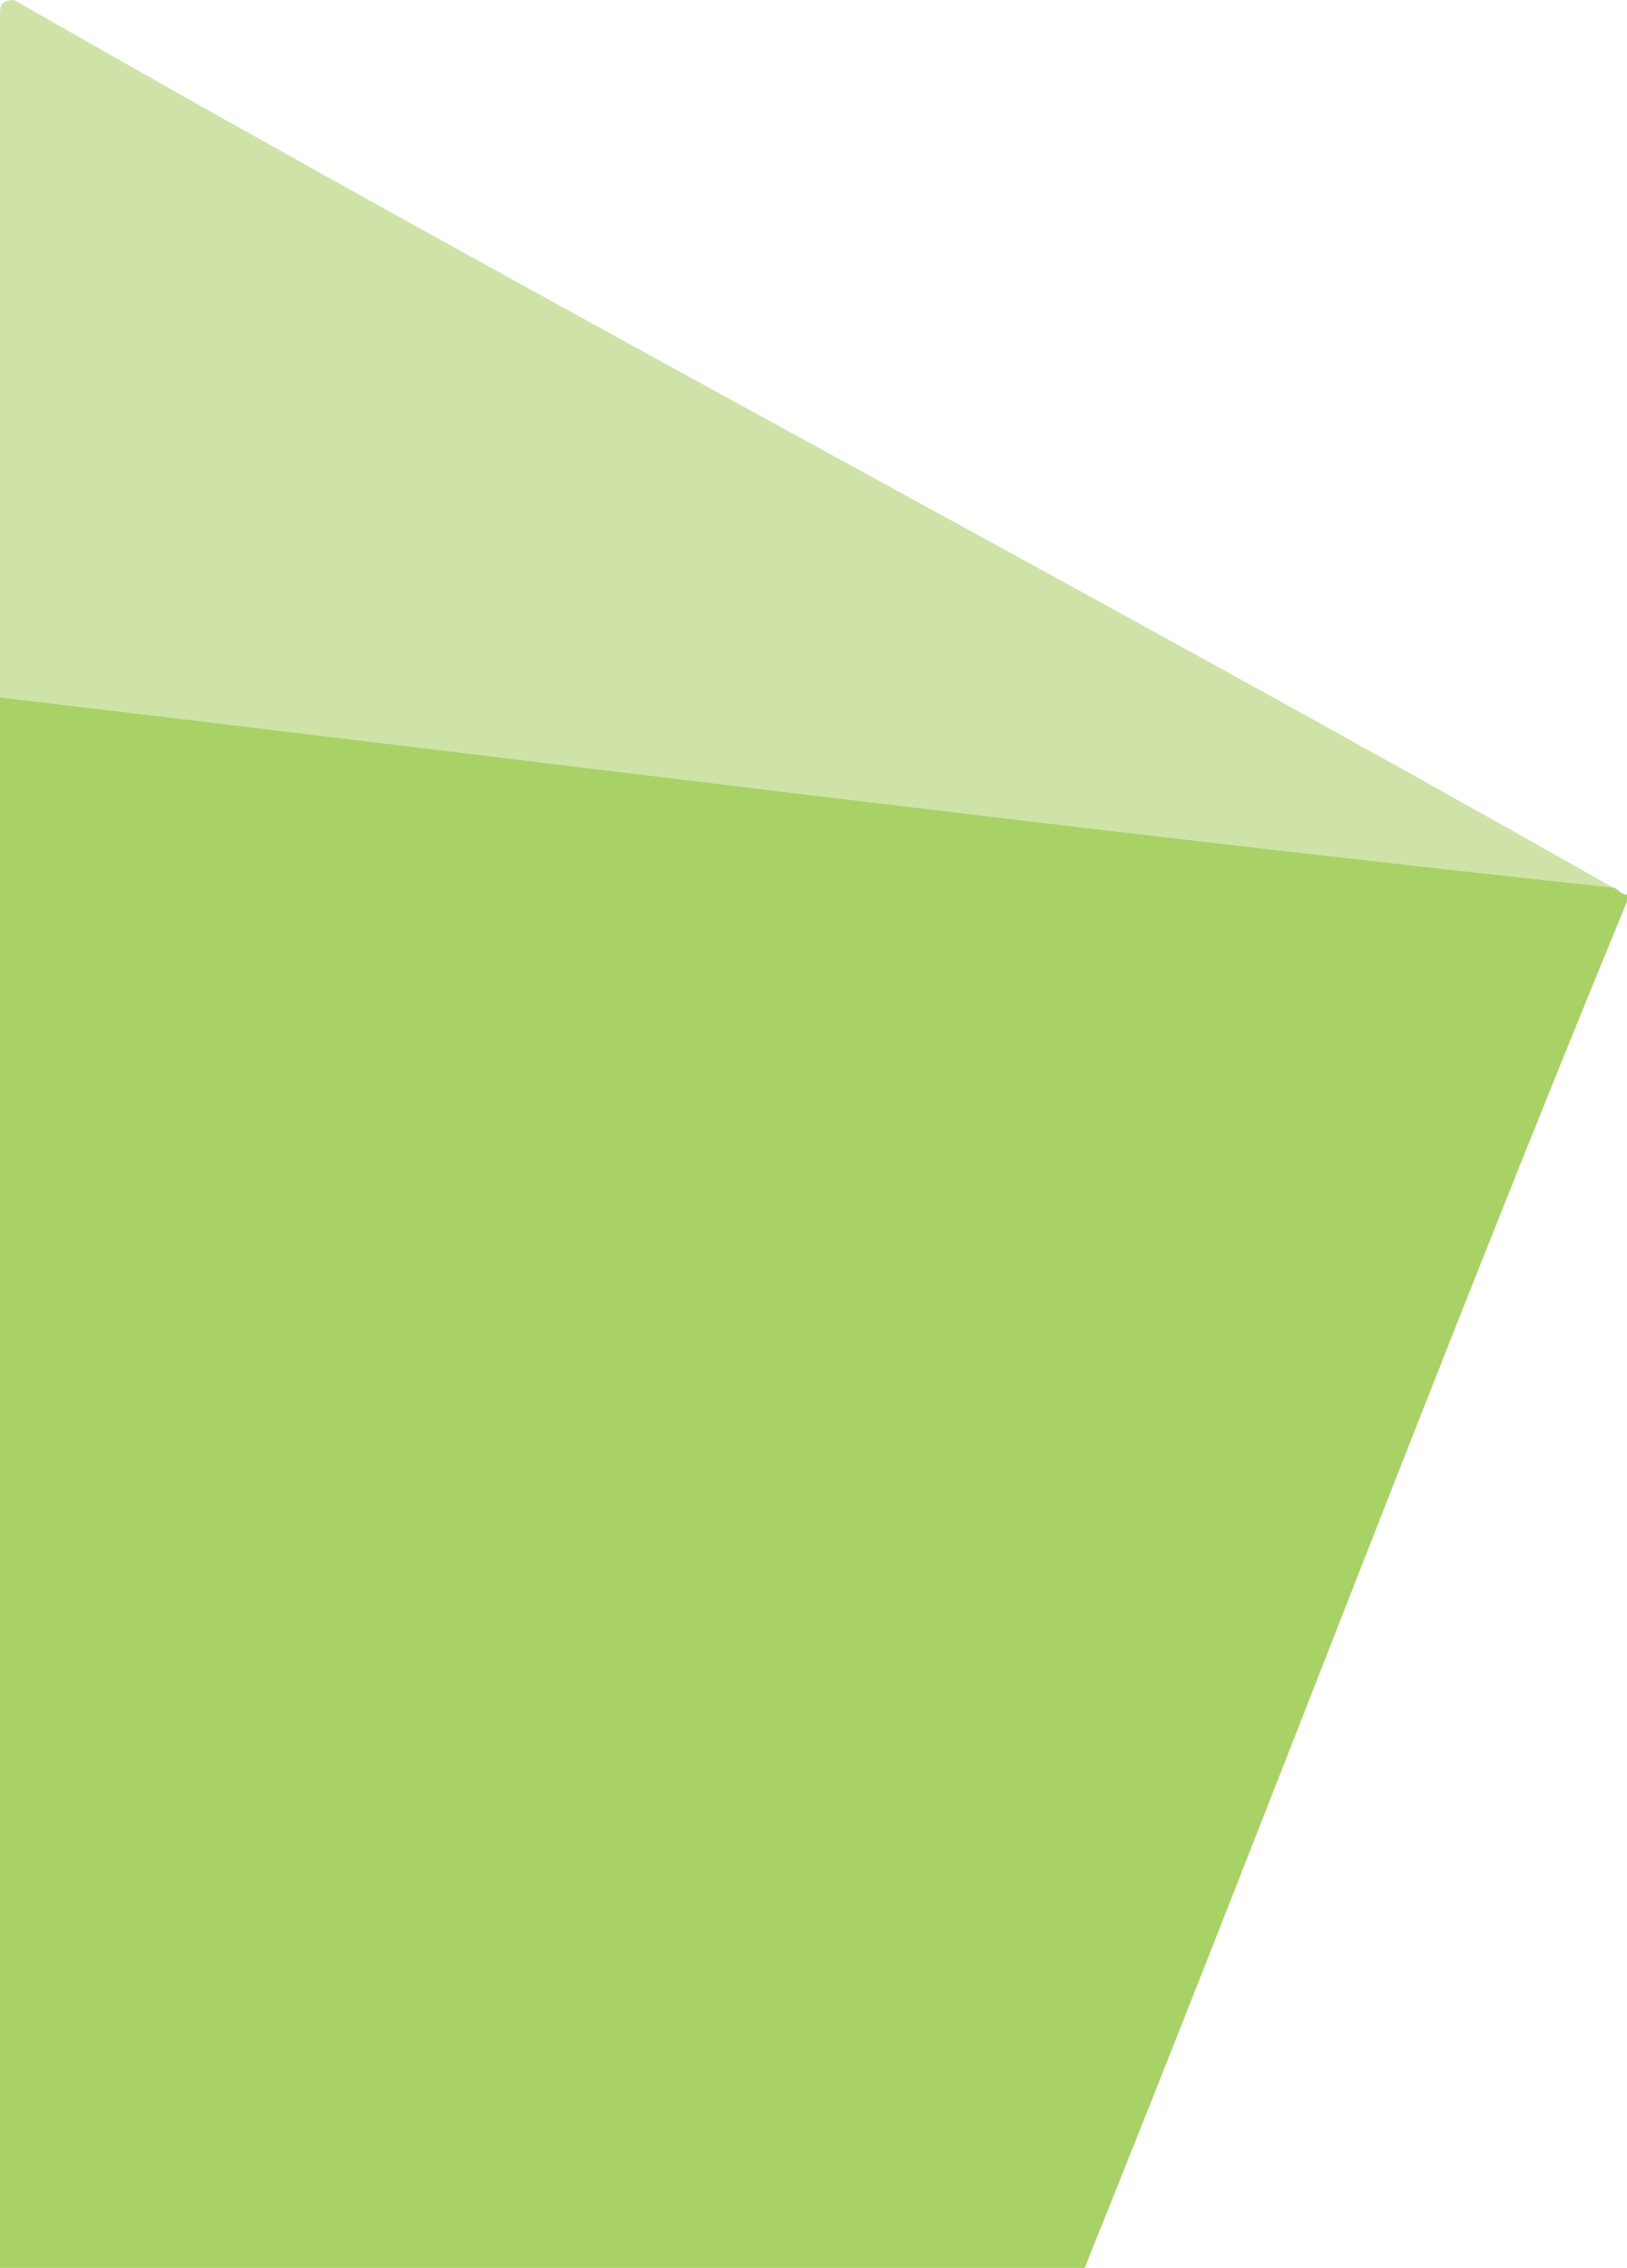
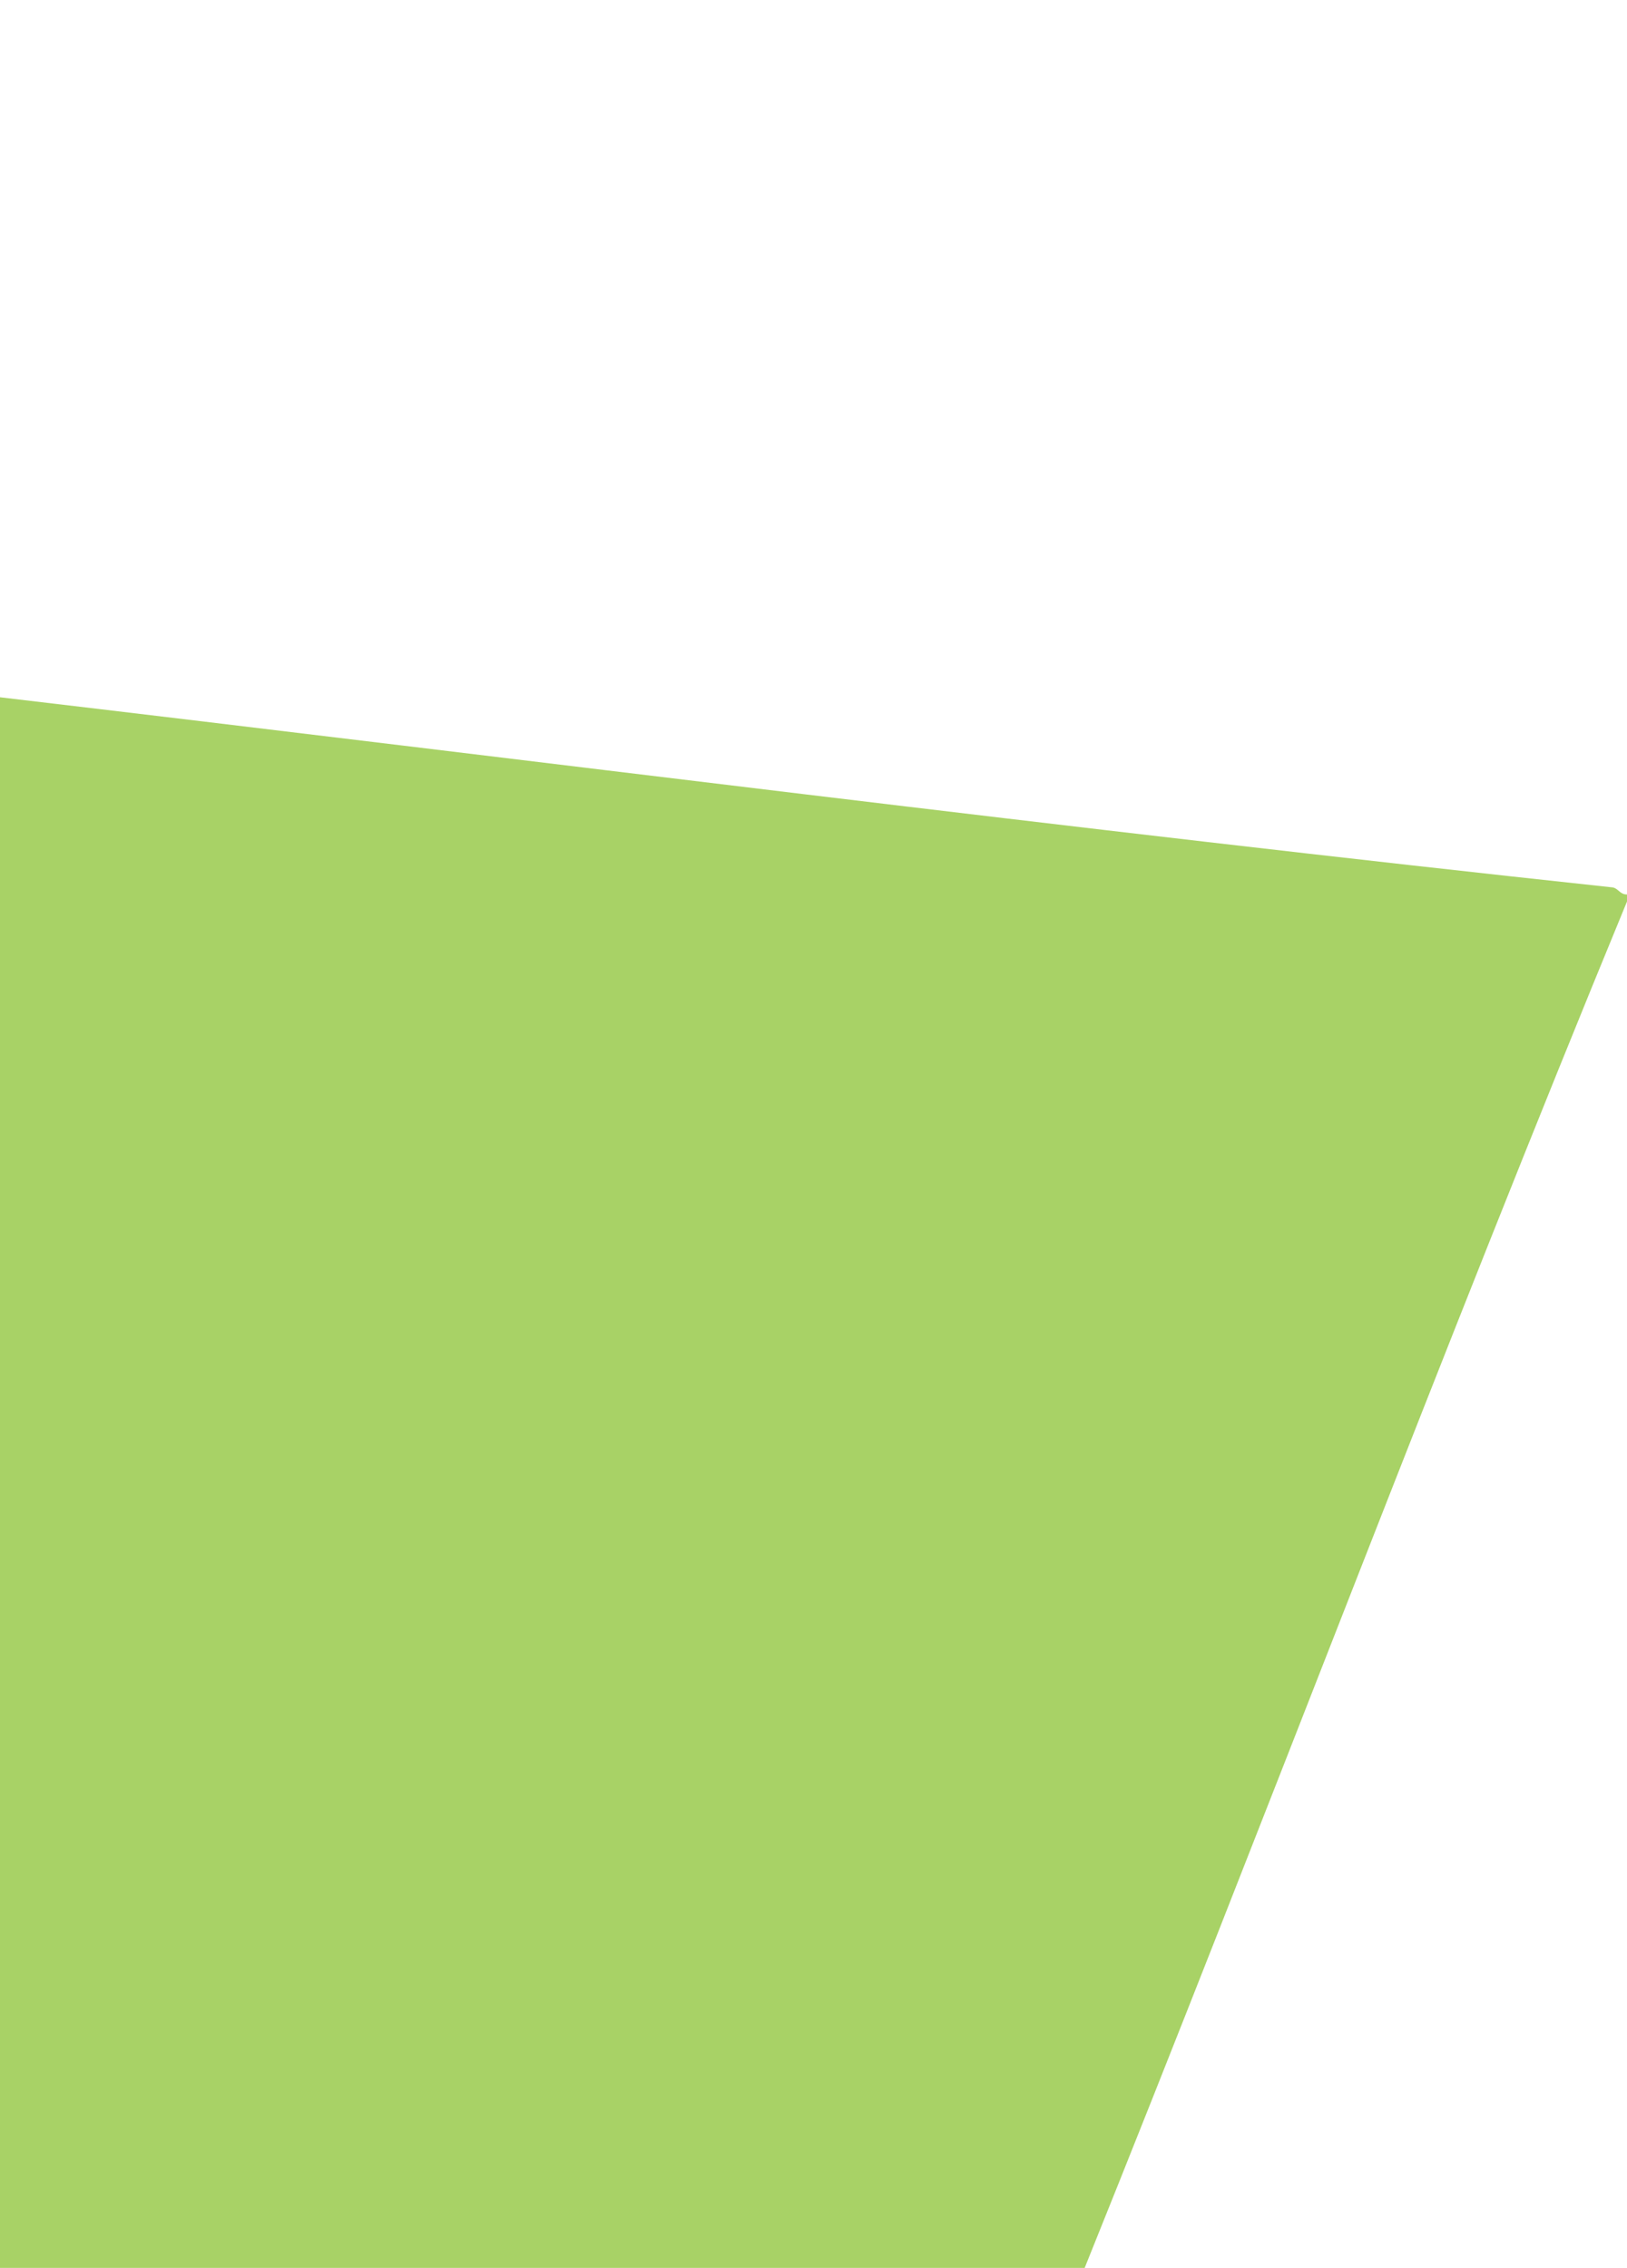
<svg xmlns="http://www.w3.org/2000/svg" version="1.1" x="0px" y="0px" width="231px" height="322px" viewBox="0 0 231 322" enable-background="new 0 0 231 322" xml:space="preserve">
  <defs>
</defs>
  <path fill-rule="evenodd" clip-rule="evenodd" fill="#A8D266" d="M231,128c-26.375,63.959-51.053,129.612-77,194  c-51.333,0-102.667,0-154,0c0-74.333,0-148.667,0-223c76.328,9.006,151.948,18.718,229,27c0.81,0.19,0.997,1.003,2,1  C231,127.333,231,127.667,231,128z" />
-   <path fill-rule="evenodd" clip-rule="evenodd" fill="#CFE3A8" d="M2,0c74.787,42.881,151.905,83.426,227,126  c-77.052-8.282-152.672-17.994-229-27C0,68.253,0,31.102,0,2C0,0.299,0.498,0.113,2,0z" />
-   <path fill-rule="evenodd" clip-rule="evenodd" fill="none" d="M229,126C153.905,83.426,76.787,42.881,2,0c76.333,0,152.666,0,229,0  c0,42.333,0,84.667,0,127C229.997,127.003,229.81,126.19,229,126z" />
-   <path fill-rule="evenodd" clip-rule="evenodd" fill="none" d="M154,322c25.947-64.388,50.625-130.041,77-194  c0,64.666,0,129.334,0,194C205.333,322,179.667,322,154,322z" />
+   <path fill-rule="evenodd" clip-rule="evenodd" fill="none" d="M229,126C153.905,83.426,76.787,42.881,2,0c76.333,0,152.666,0,229,0  C229.997,127.003,229.81,126.19,229,126z" />
</svg>